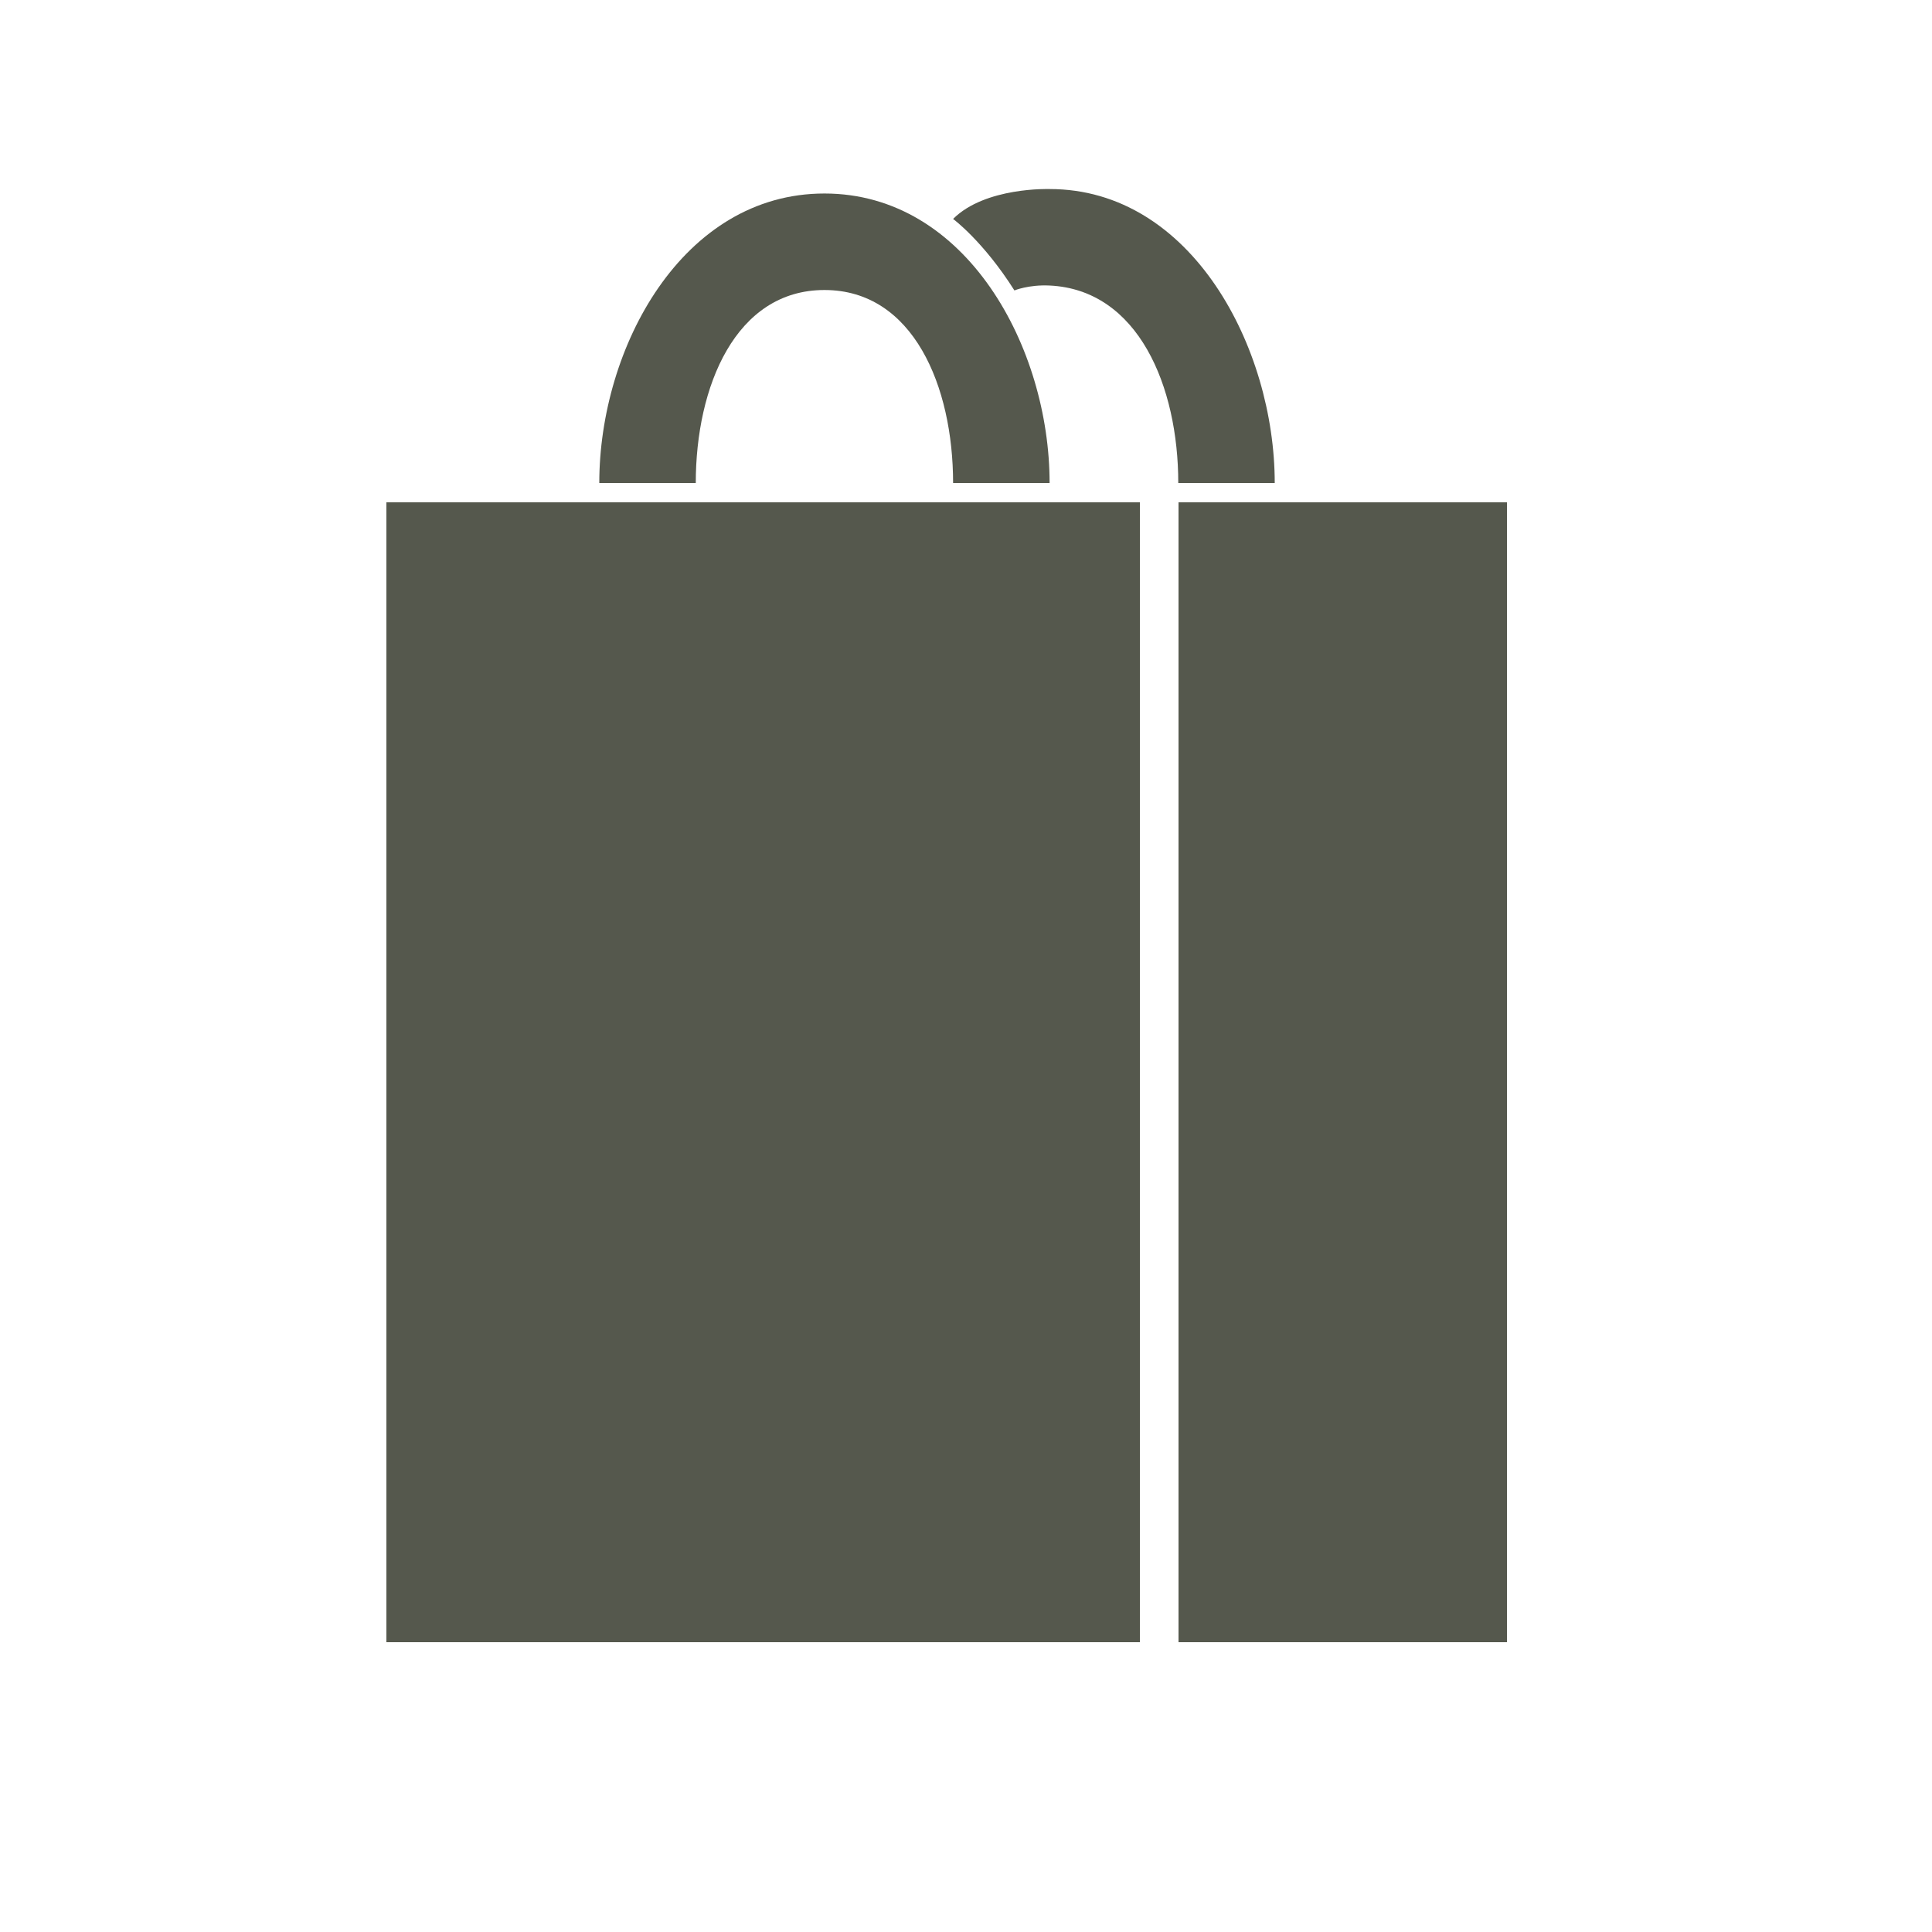
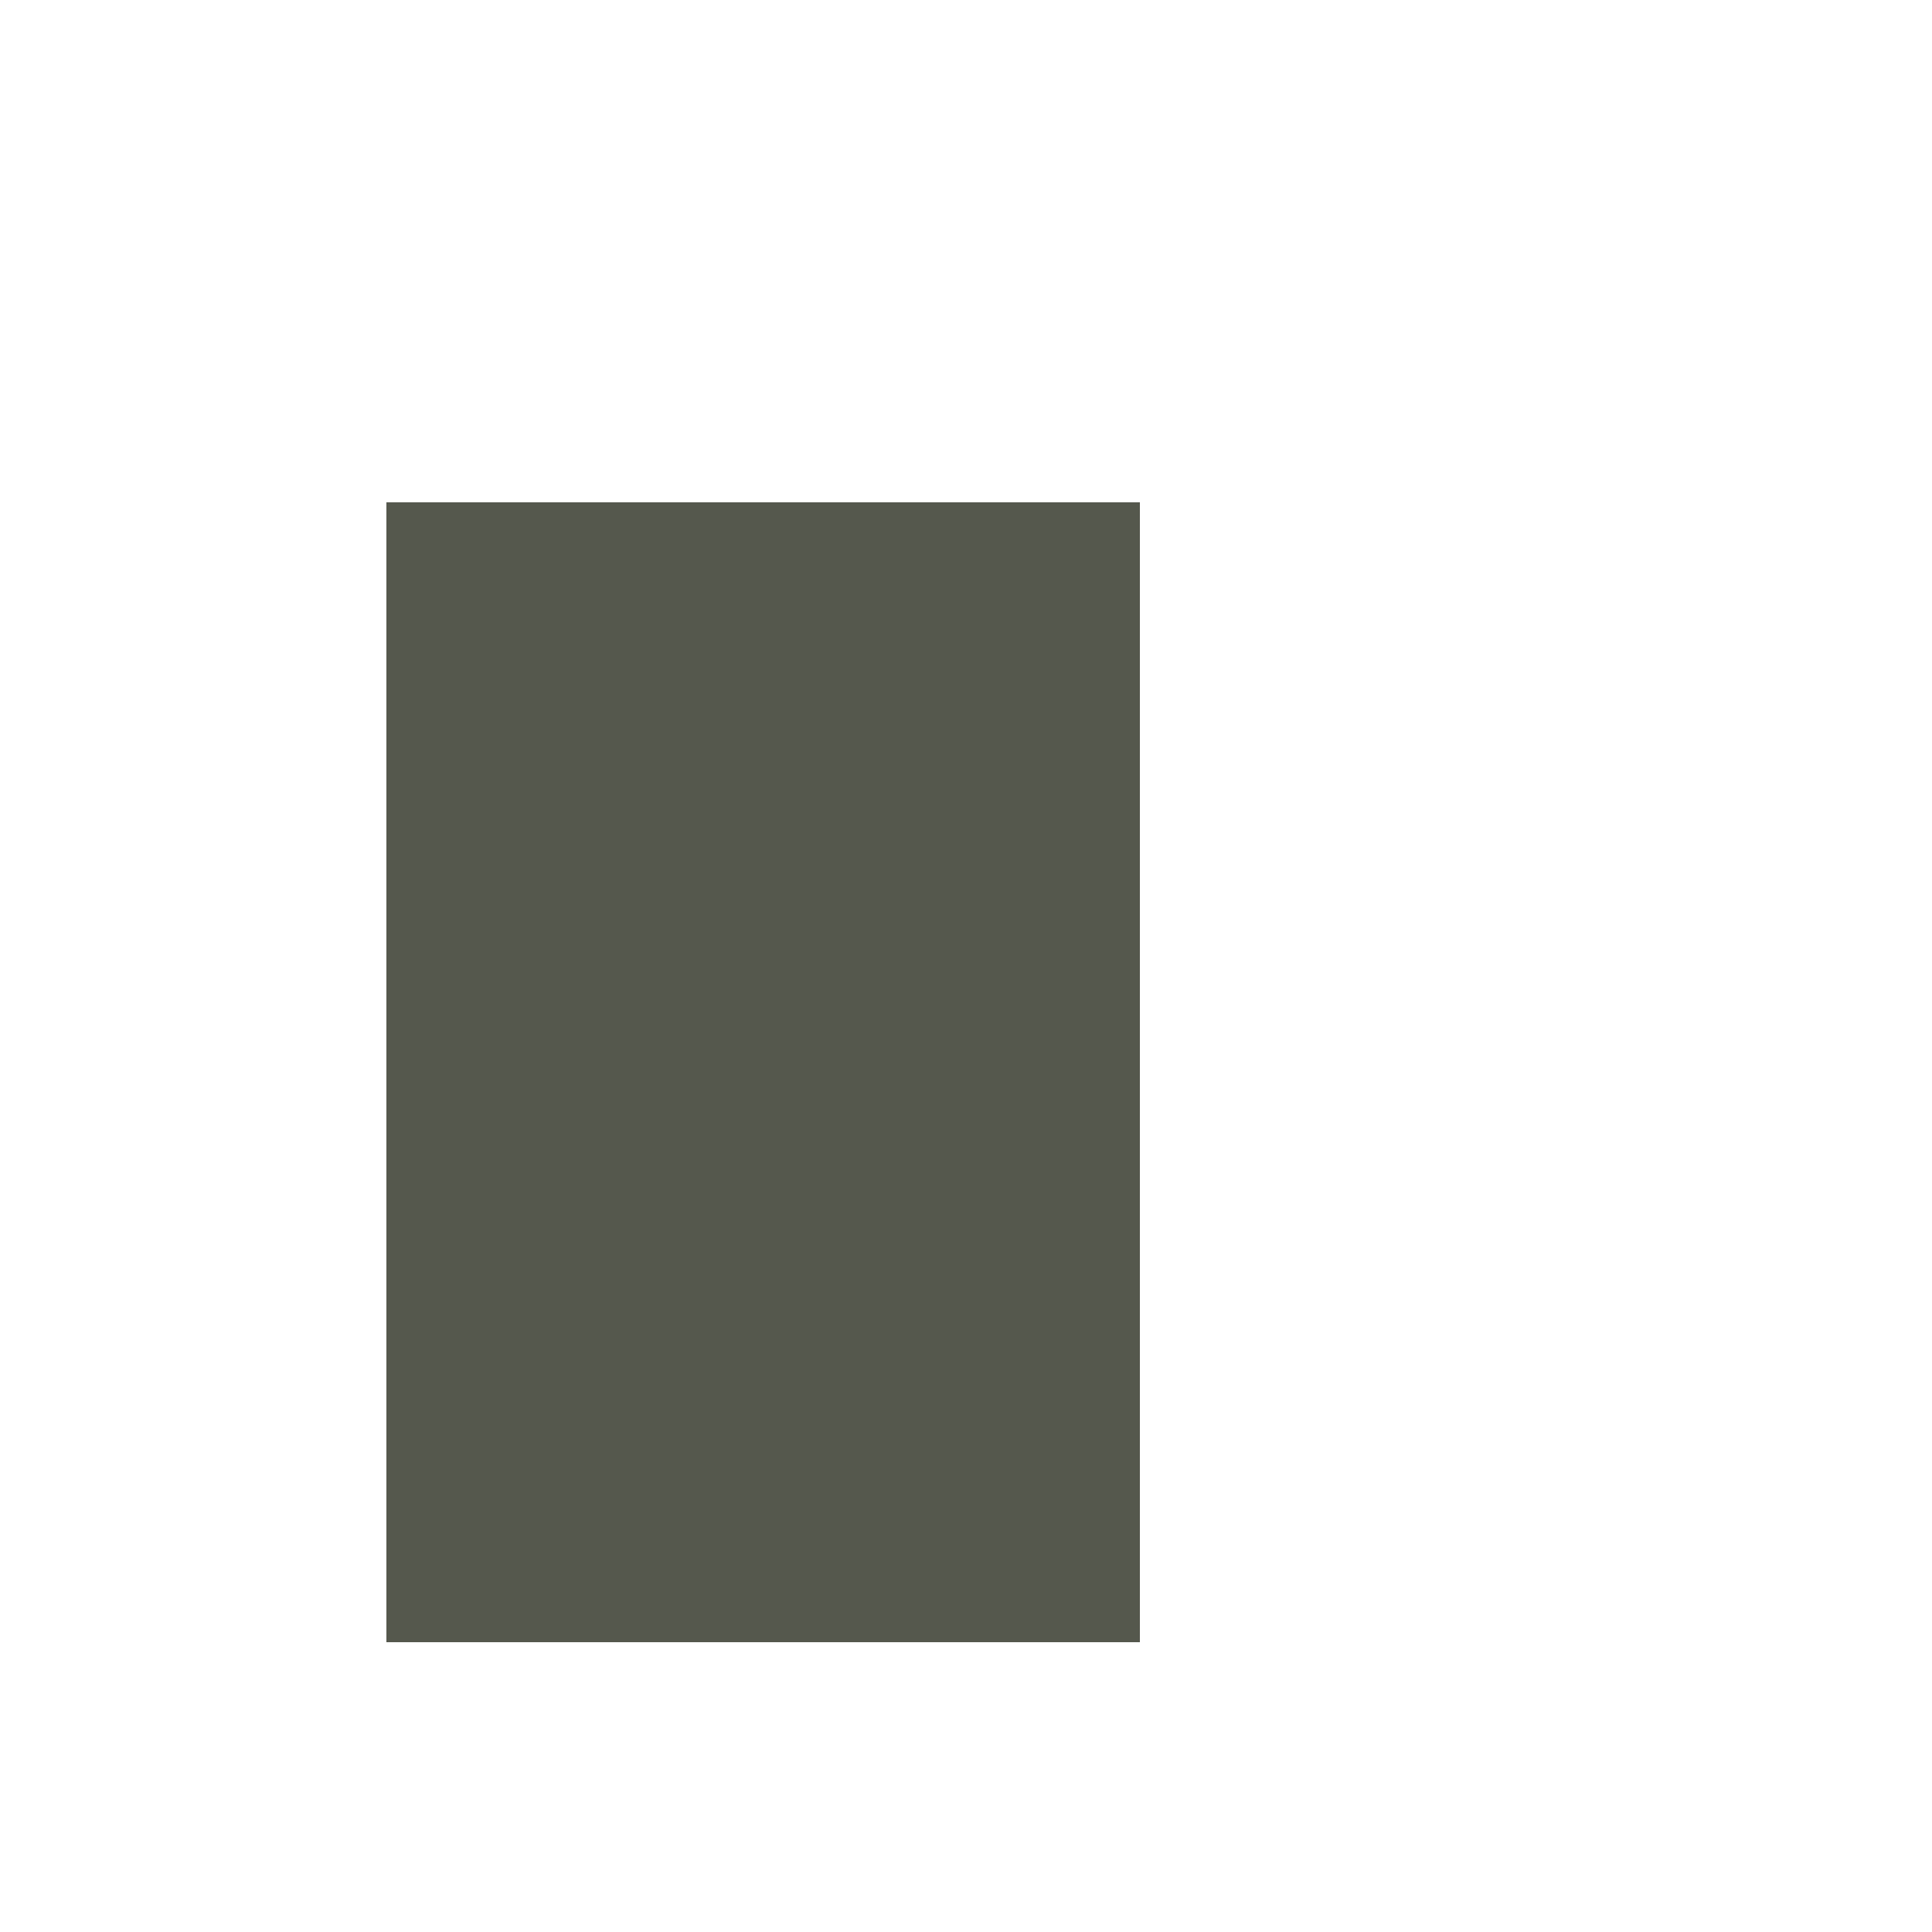
<svg xmlns="http://www.w3.org/2000/svg" height="100px" width="100px" fill="#55584d" version="1.1" x="0px" y="0px" viewBox="0 0 100 100" enable-background="new 0 0 100 100" xml:space="preserve">
  <rect x="20" y="26" width="39" height="59" />
-   <rect x="61" y="26" width="17" height="59" />
-   <path d="M36.013,25c0-5,2.062-9.989,6.66-9.989S49.332,20,49.332,25h4.995c0-7-4.299-14.984-11.654-14.984  C35.316,10.016,31.019,18,31.019,25H36.013z" />
-   <path d="M54.327,14.779C58.919,14.997,60.987,20,60.987,25h4.993c0-7-4.299-15.215-11.653-15.215c0,0-3.331-0.117-4.995,1.547  c0,0,1.562,1.15,3.174,3.701C52.506,15.034,53.234,14.727,54.327,14.779z" />
</svg>